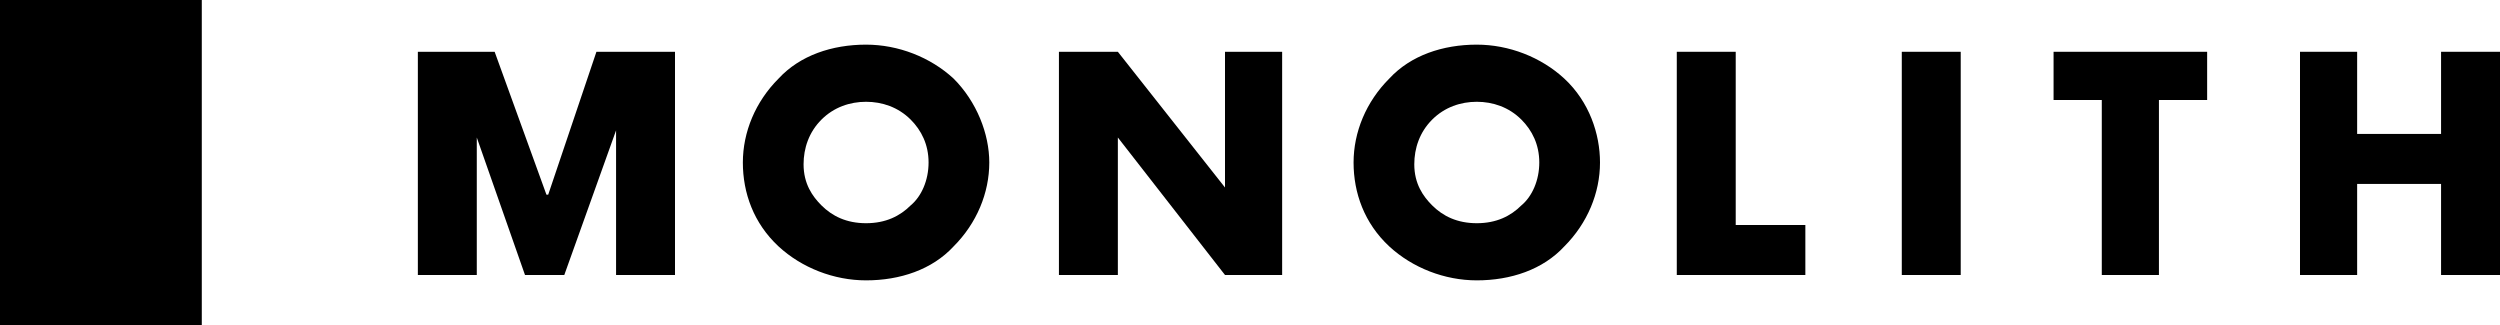
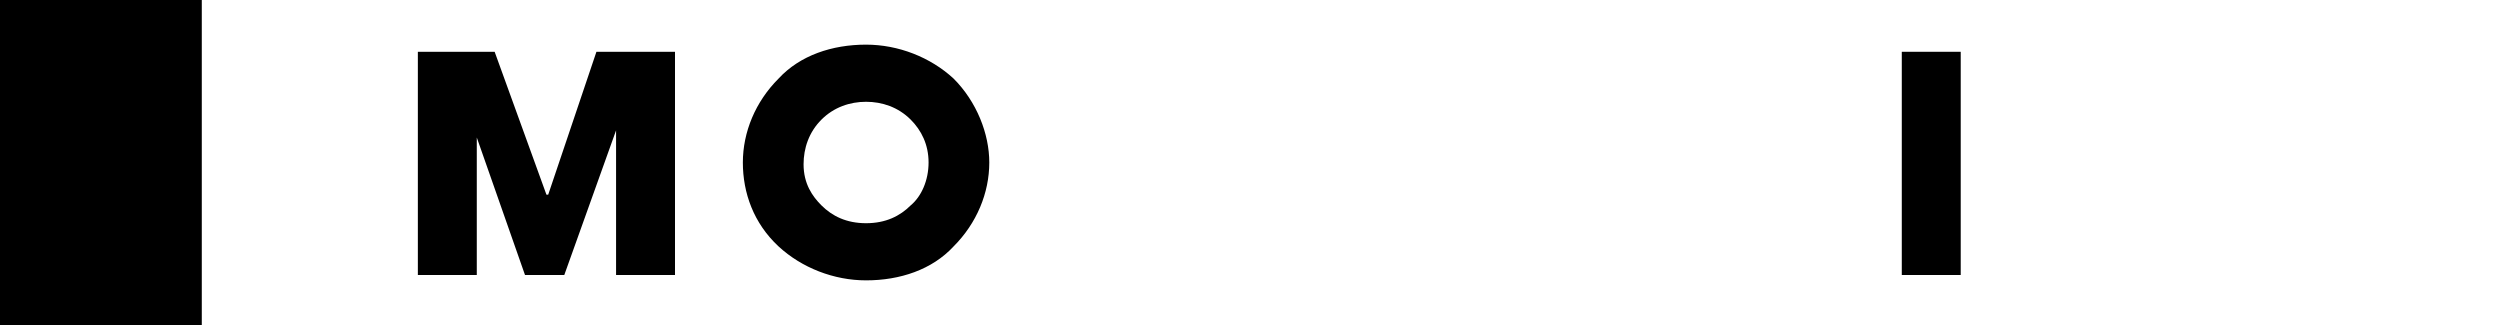
<svg xmlns="http://www.w3.org/2000/svg" id="レイヤー_1" x="0px" y="0px" viewBox="0 0 140 18.2" style="enable-background:new 0 0 140 18.2;" xml:space="preserve">
  <g>
    <g>
      <path d="M53.4,4.4c-1.3-1.2-3.1-1.9-4.9-1.9c-1.9,0-3.7,0.6-4.9,1.9c-1.3,1.3-2,3-2,4.7s0.6,3.4,2,4.7c1.3,1.2,3.1,1.9,4.9,1.9   c1.9,0,3.7-0.6,4.9-1.9c1.3-1.3,2-3,2-4.7C55.4,7.5,54.7,5.7,53.4,4.4z M51,11.5c-0.6,0.6-1.4,1-2.5,1s-1.9-0.4-2.5-1   c-0.5-0.5-1-1.2-1-2.3c0-0.9,0.3-1.8,1-2.5s1.6-1,2.5-1s1.8,0.3,2.5,1c0.6,0.6,1,1.4,1,2.4S51.6,11,51,11.5z" />
-       <polygon points="68.6,2.9 68.6,10.5 62.6,2.9 59.3,2.9 59.3,15.4 62.6,15.4 62.6,7.7 68.6,15.4 71.8,15.4 71.8,2.9   " />
-       <path d="M87.6,4.4c-1.3-1.2-3.1-1.9-4.9-1.9c-1.9,0-3.7,0.6-4.9,1.9c-1.3,1.3-2,3-2,4.7s0.6,3.4,2,4.7c1.3,1.2,3.1,1.9,4.9,1.9   c1.9,0,3.7-0.6,4.9-1.9c1.3-1.3,2-3,2-4.7C89.6,7.5,89,5.7,87.6,4.4z M85.2,11.5c-0.6,0.6-1.4,1-2.5,1s-1.9-0.4-2.5-1   c-0.5-0.5-1-1.2-1-2.3c0-0.9,0.3-1.8,1-2.5s1.6-1,2.5-1s1.8,0.3,2.5,1c0.6,0.6,1,1.4,1,2.4S85.8,11,85.2,11.5z" />
-       <polygon points="97.2,2.9 93.9,2.9 93.9,15.4 101.1,15.4 101.1,12.6 97.2,12.6   " />
      <rect x="106.5" y="2.9" width="3.3" height="12.5" />
-       <polygon points="123.6,2.9 115,2.9 115,5.6 117.7,5.6 117.7,15.4 120.9,15.4 120.9,5.6 123.6,5.6   " />
-       <polygon points="140,2.9 136.7,2.9 136.7,7.5 132,7.5 132,2.9 128.8,2.9 128.8,15.4 132,15.4 132,10.3 136.7,10.3 136.7,15.4    140,15.4   " />
      <polygon points="37.8,2.9 33.4,2.9 30.7,10.9 30.6,10.9 27.7,2.9 23.4,2.9 23.4,15.4 23.4,15.4 26.3,15.4 26.7,15.4 26.7,7.7    29.4,15.4 31.6,15.4 34.5,7.3 34.5,15.4 34.8,15.4 37.8,15.4 37.8,2.9   " />
    </g>
    <g>
      <rect width="11.3" height="18.2" />
    </g>
  </g>
</svg>